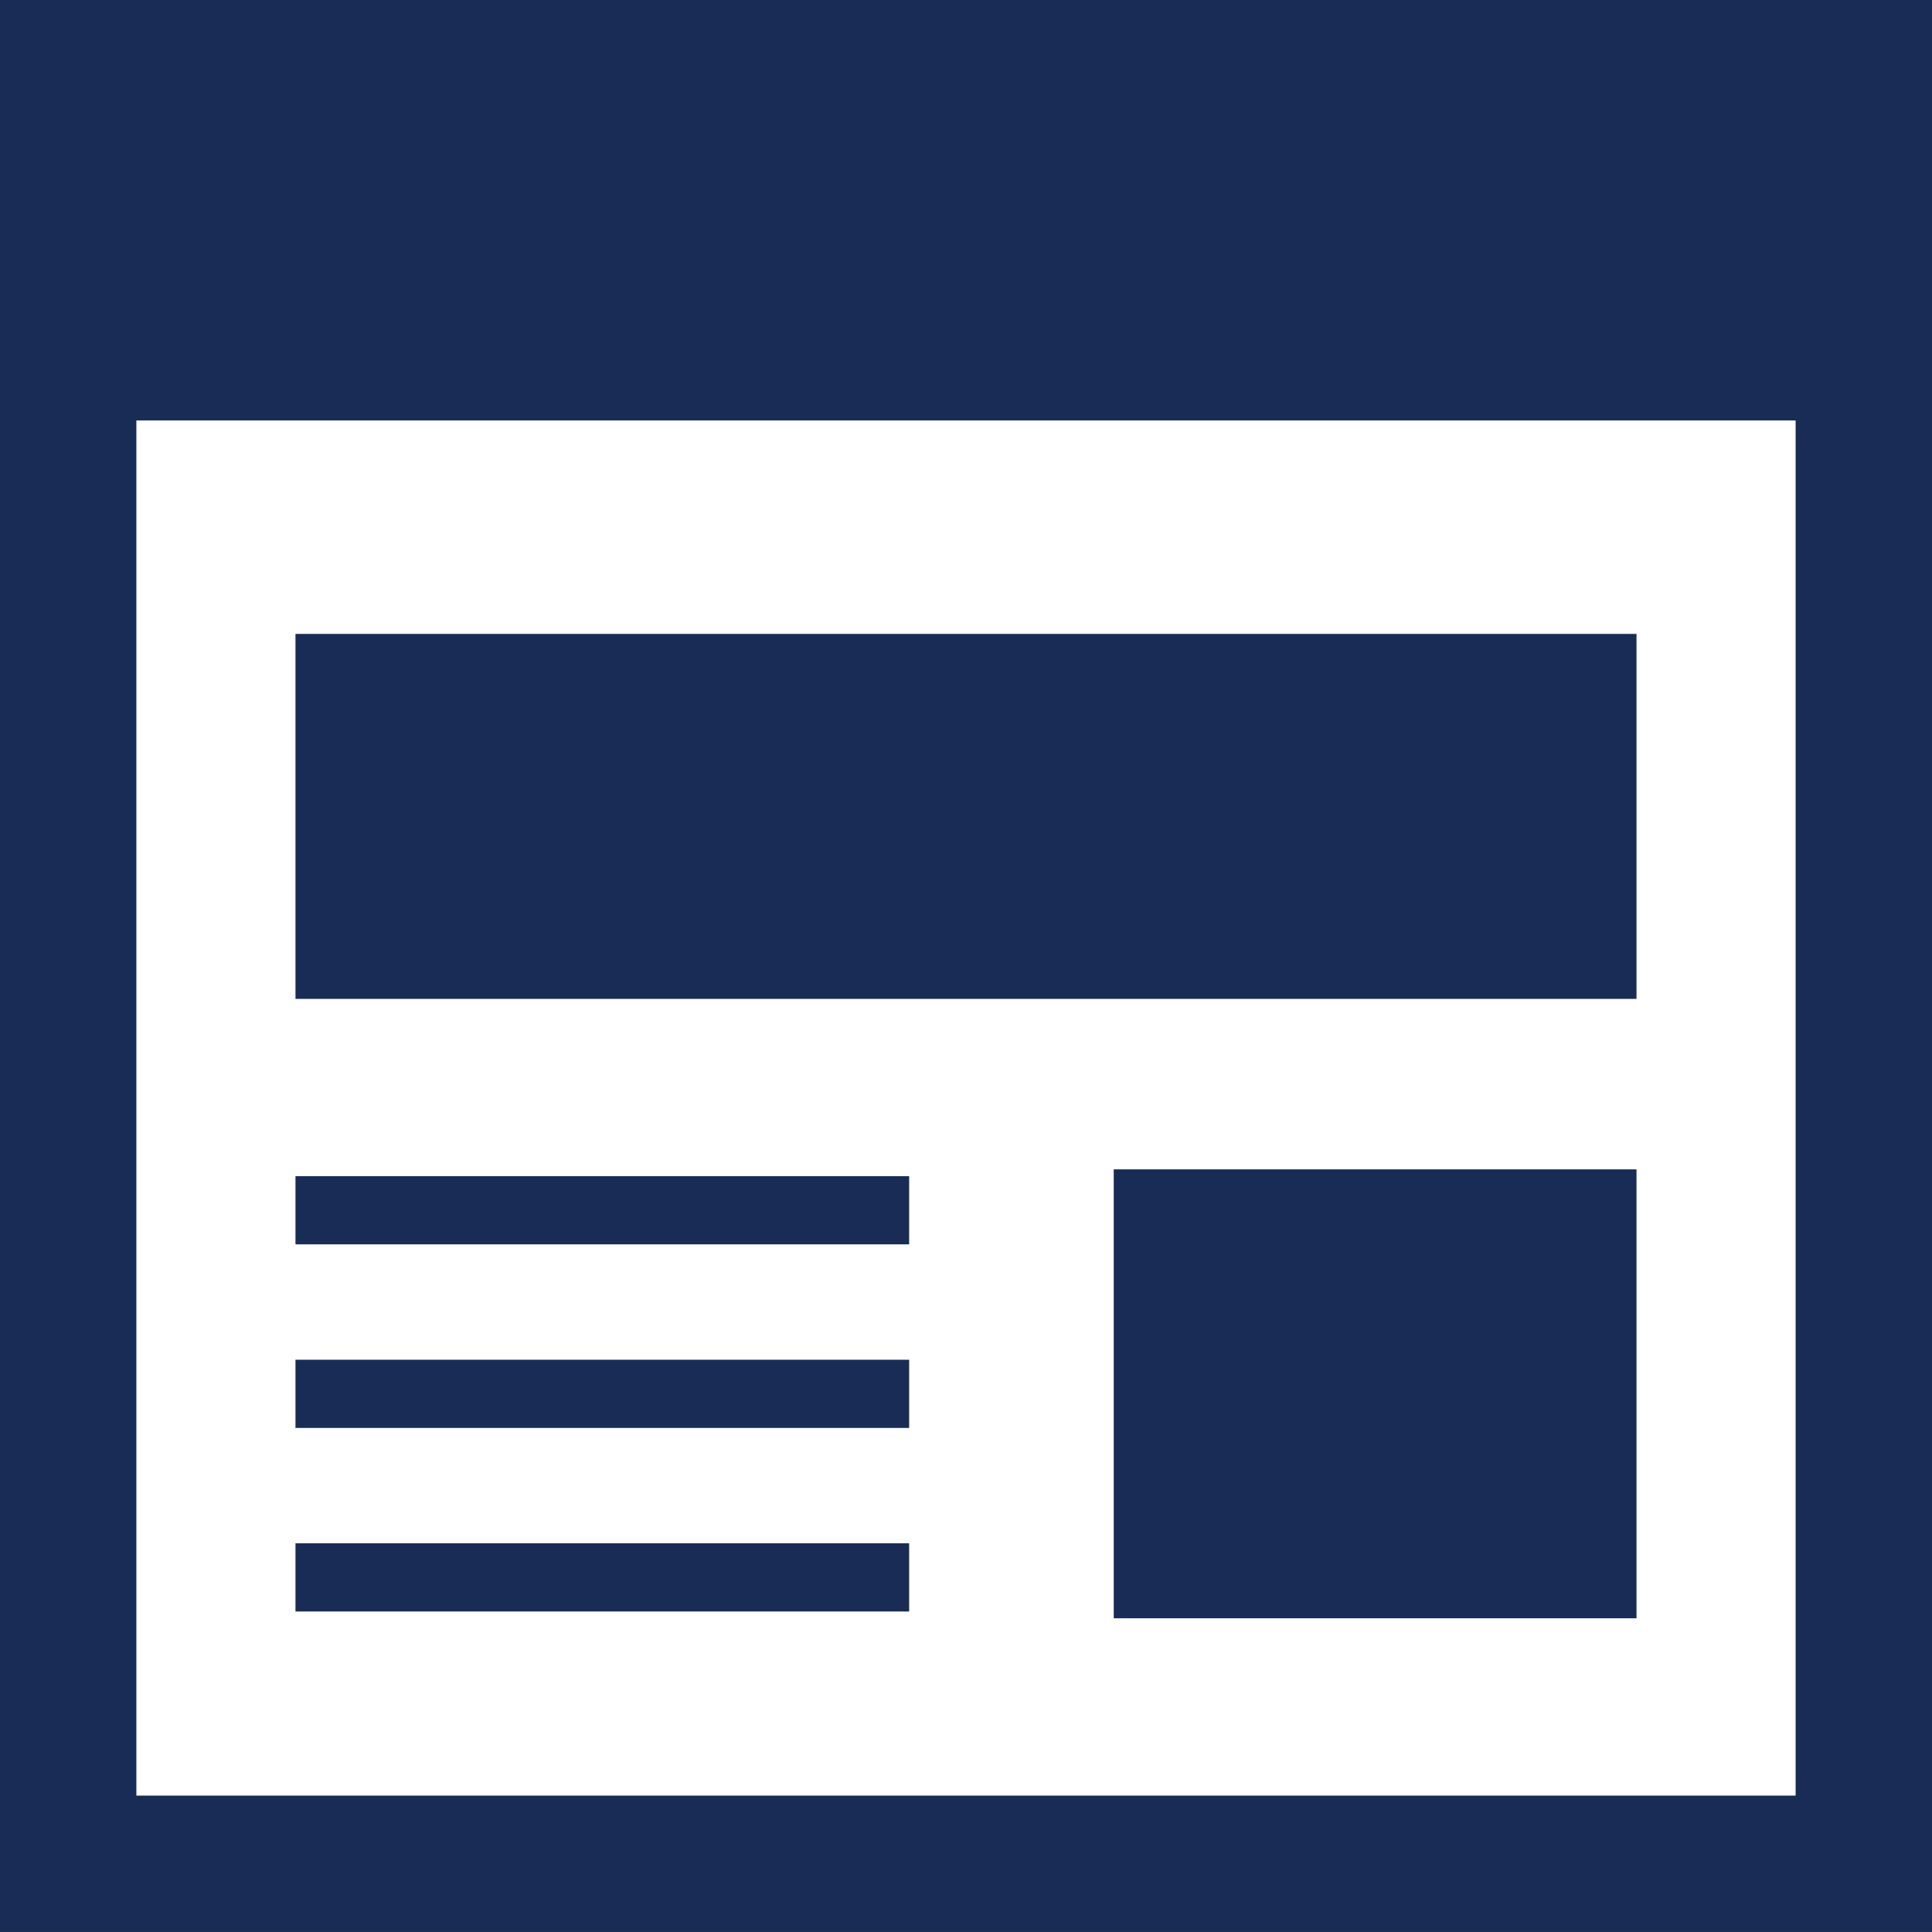
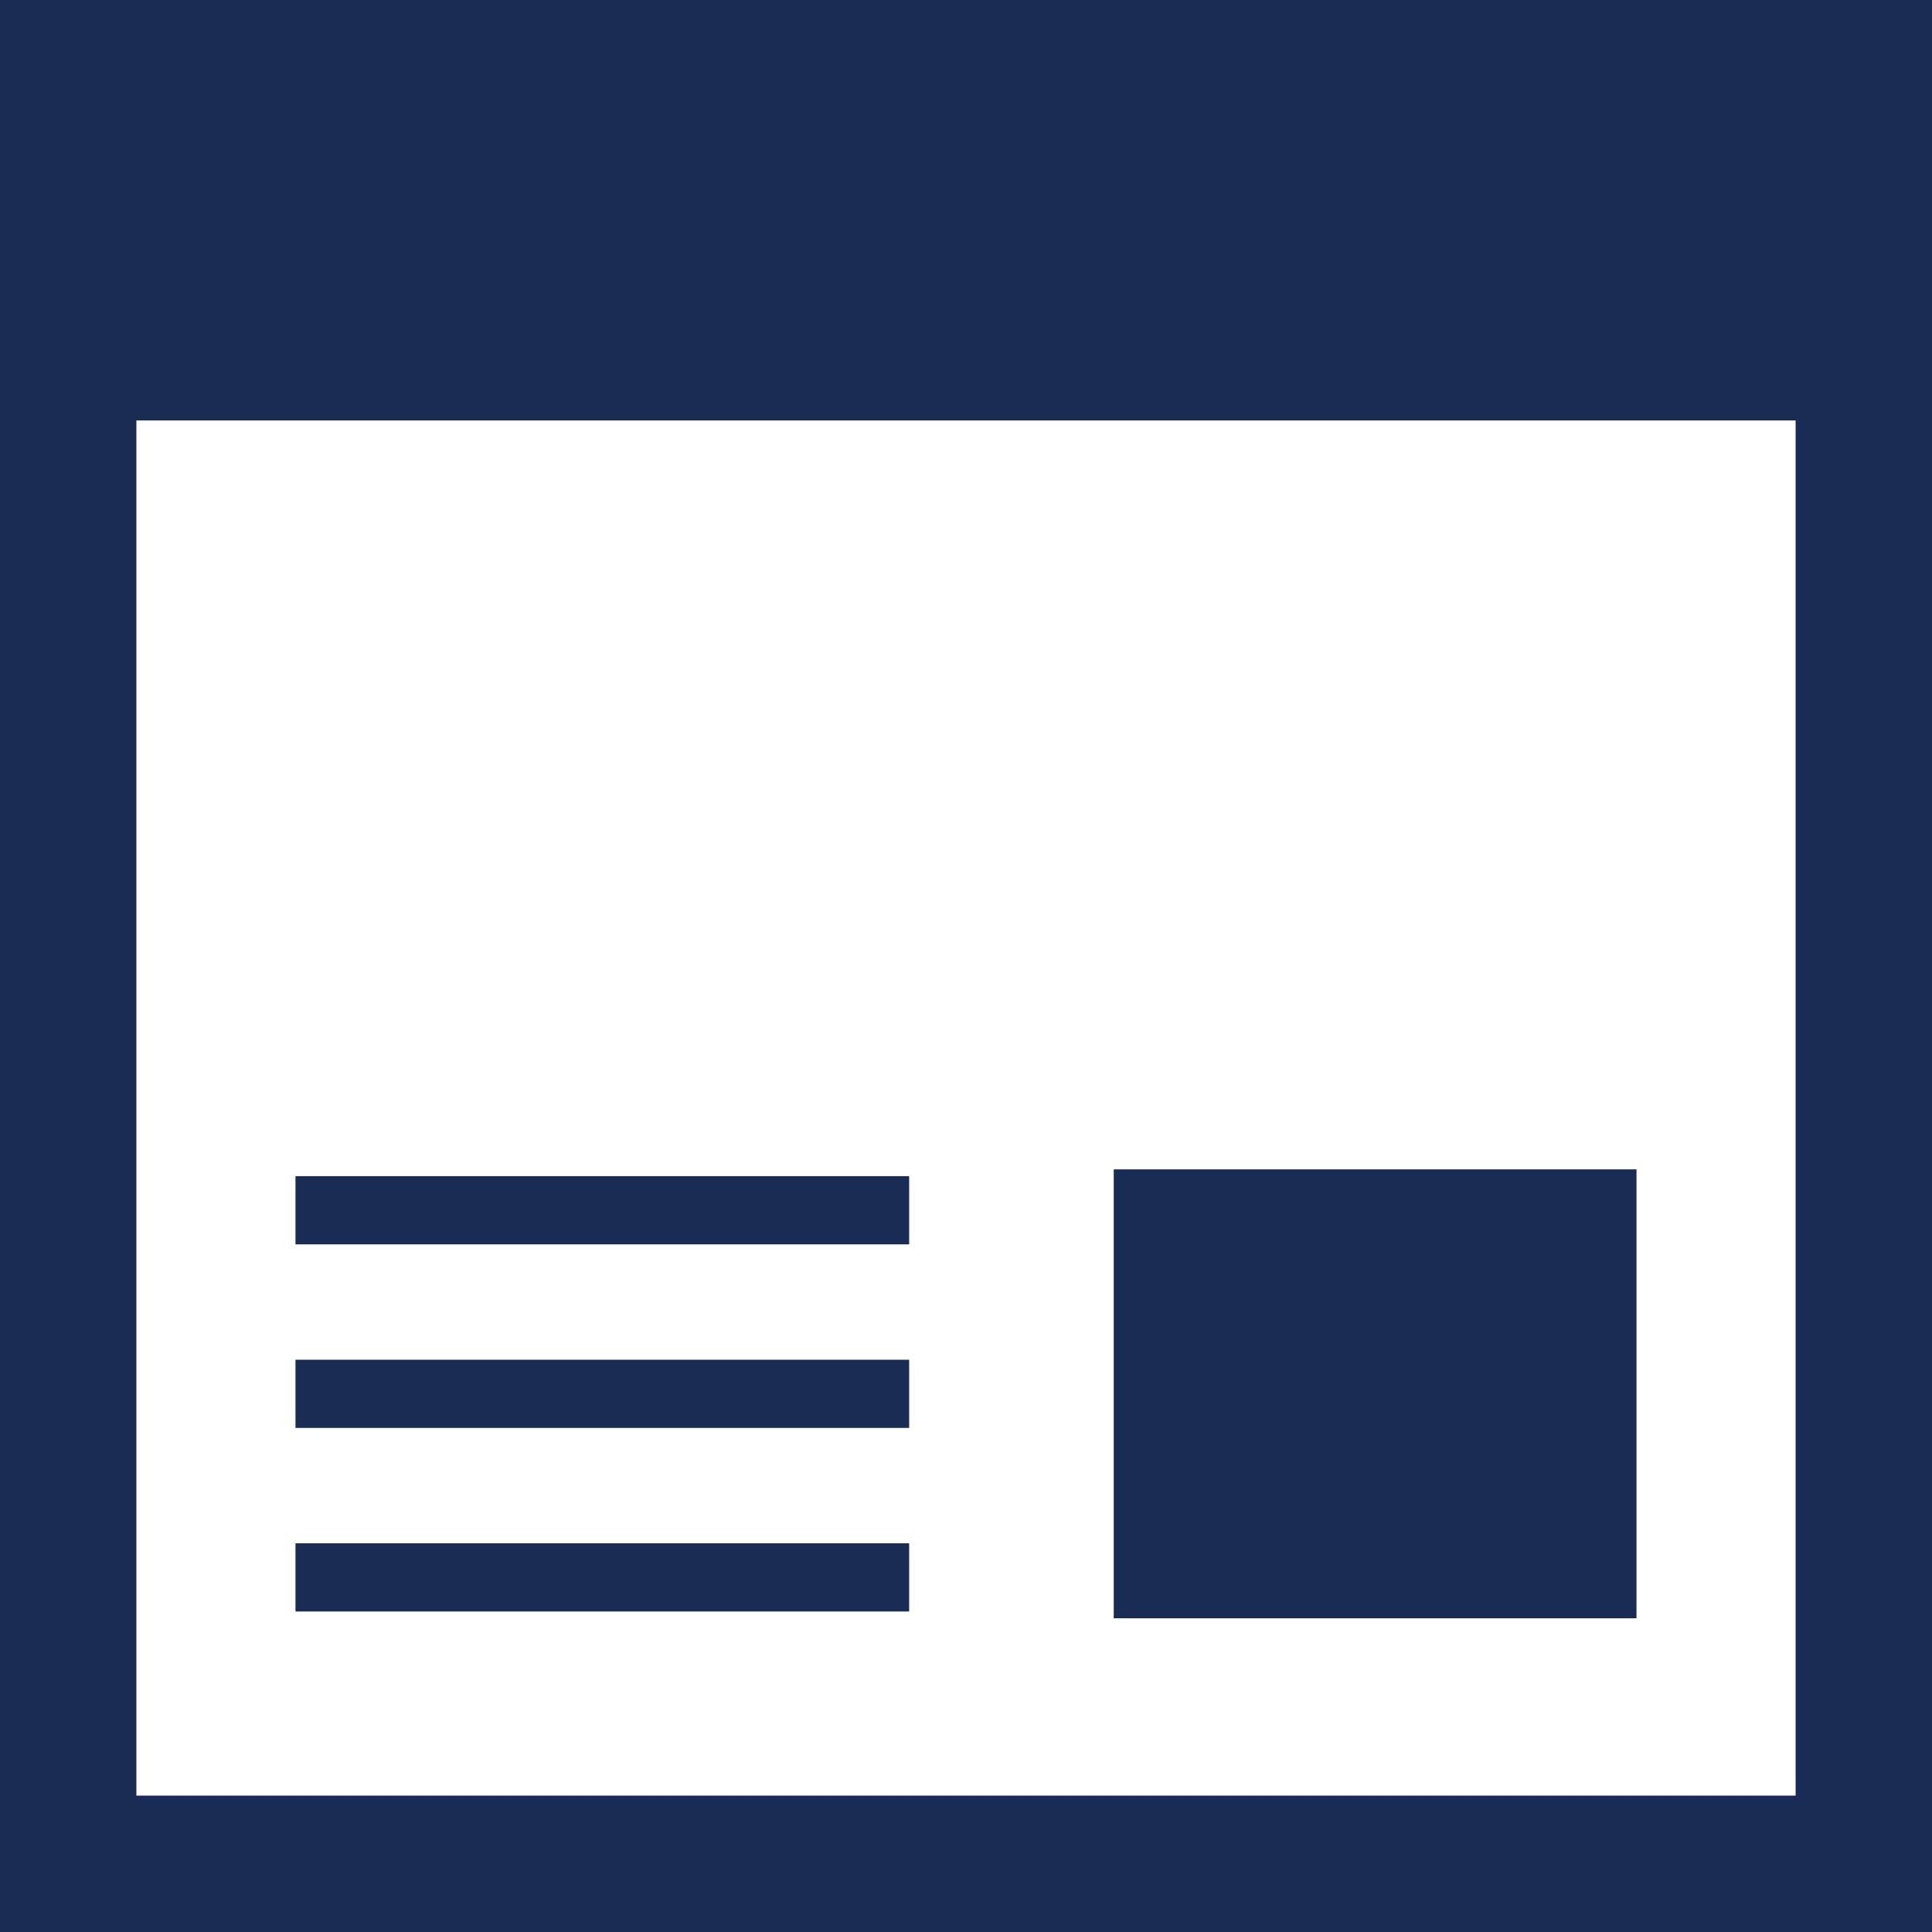
<svg xmlns="http://www.w3.org/2000/svg" version="1.1" id="_x32_" viewBox="0 0 512.00 512.00" xml:space="preserve" width="48px" height="48px" fill="#000000" stroke="#000000" stroke-width="0.005">
  <g id="SVGRepo_bgCarrier" stroke-width="0" />
  <g id="SVGRepo_tracerCarrier" stroke-linecap="round" stroke-linejoin="round" />
  <g id="SVGRepo_iconCarrier">
    <style type="text/css"> .st0{fill:#192c55;} </style>
    <g>
      <path class="st0" d="M0,0.002v511.996h512v-18.071V0.002H0z M475.859,475.856H36.141v-364.43h439.718V475.856z" />
-       <rect x="78.305" y="167.994" class="st0" width="355.386" height="96.723" />
      <rect x="295.152" y="309.894" class="st0" width="138.538" height="118.968" />
      <rect x="78.305" y="311.694" class="st0" width="162.631" height="18.07" />
      <rect x="78.305" y="408.991" class="st0" width="162.631" height="18.071" />
      <rect x="78.305" y="360.347" class="st0" width="162.631" height="18.071" />
    </g>
  </g>
</svg>